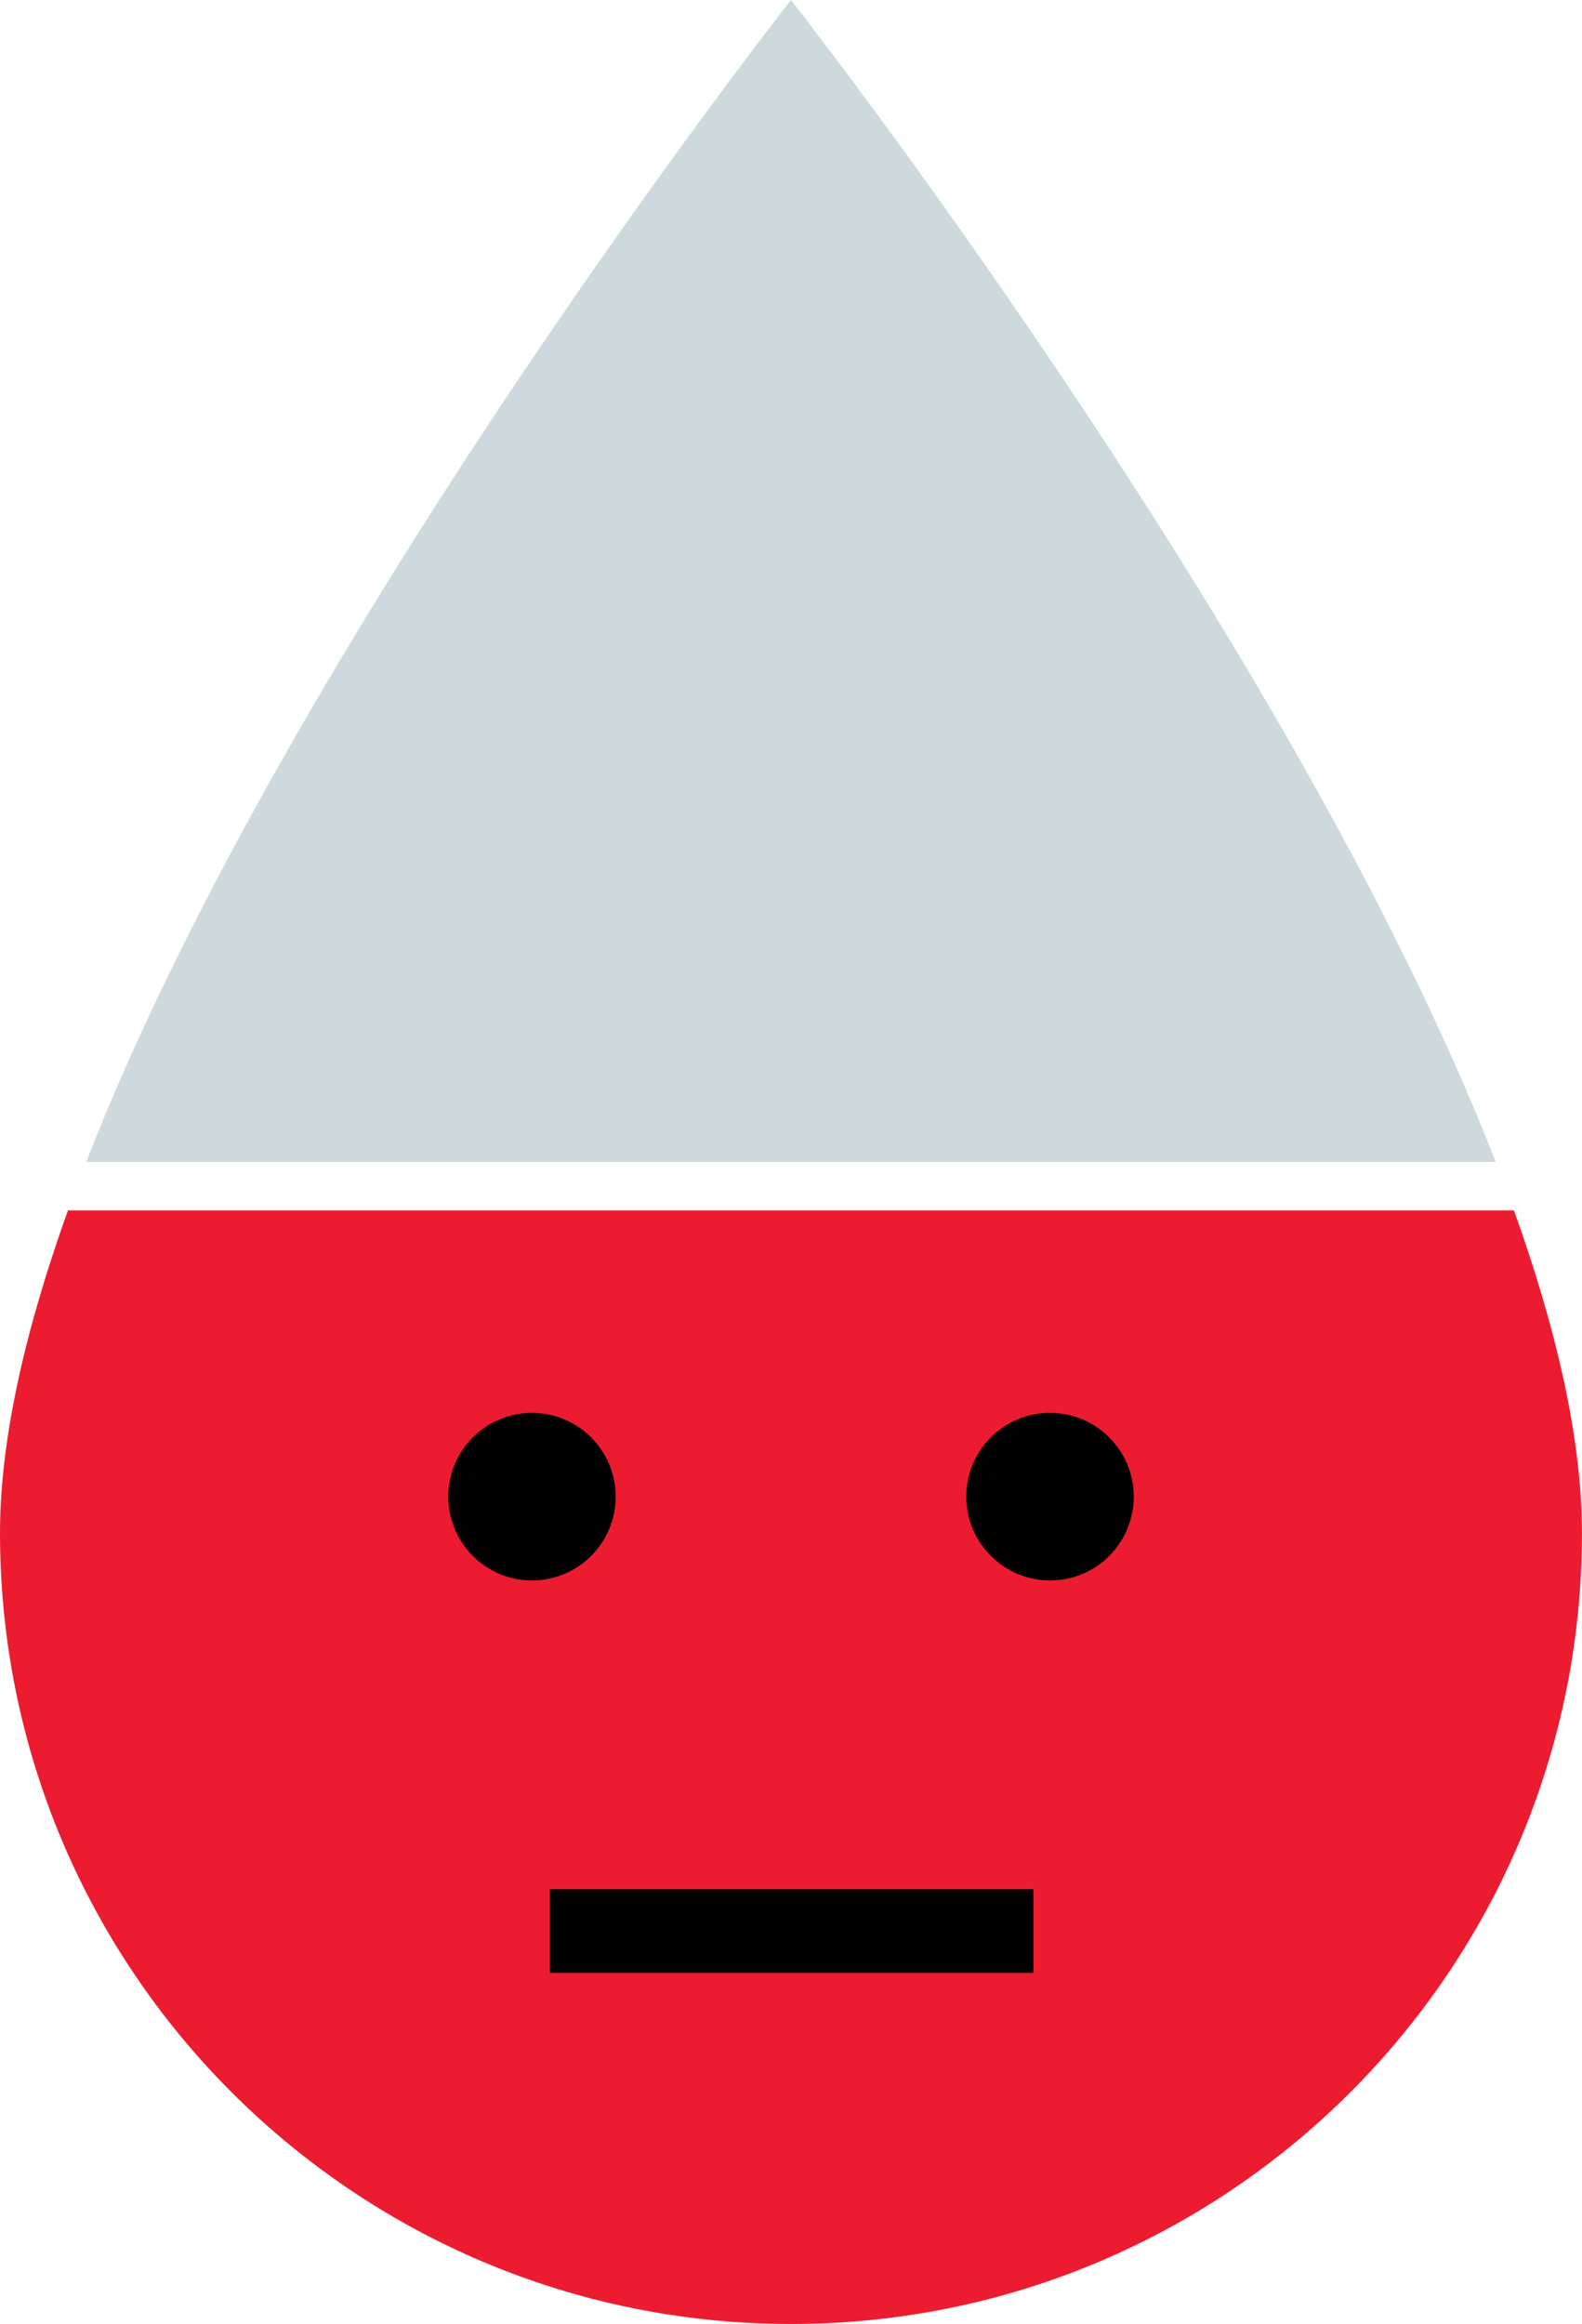
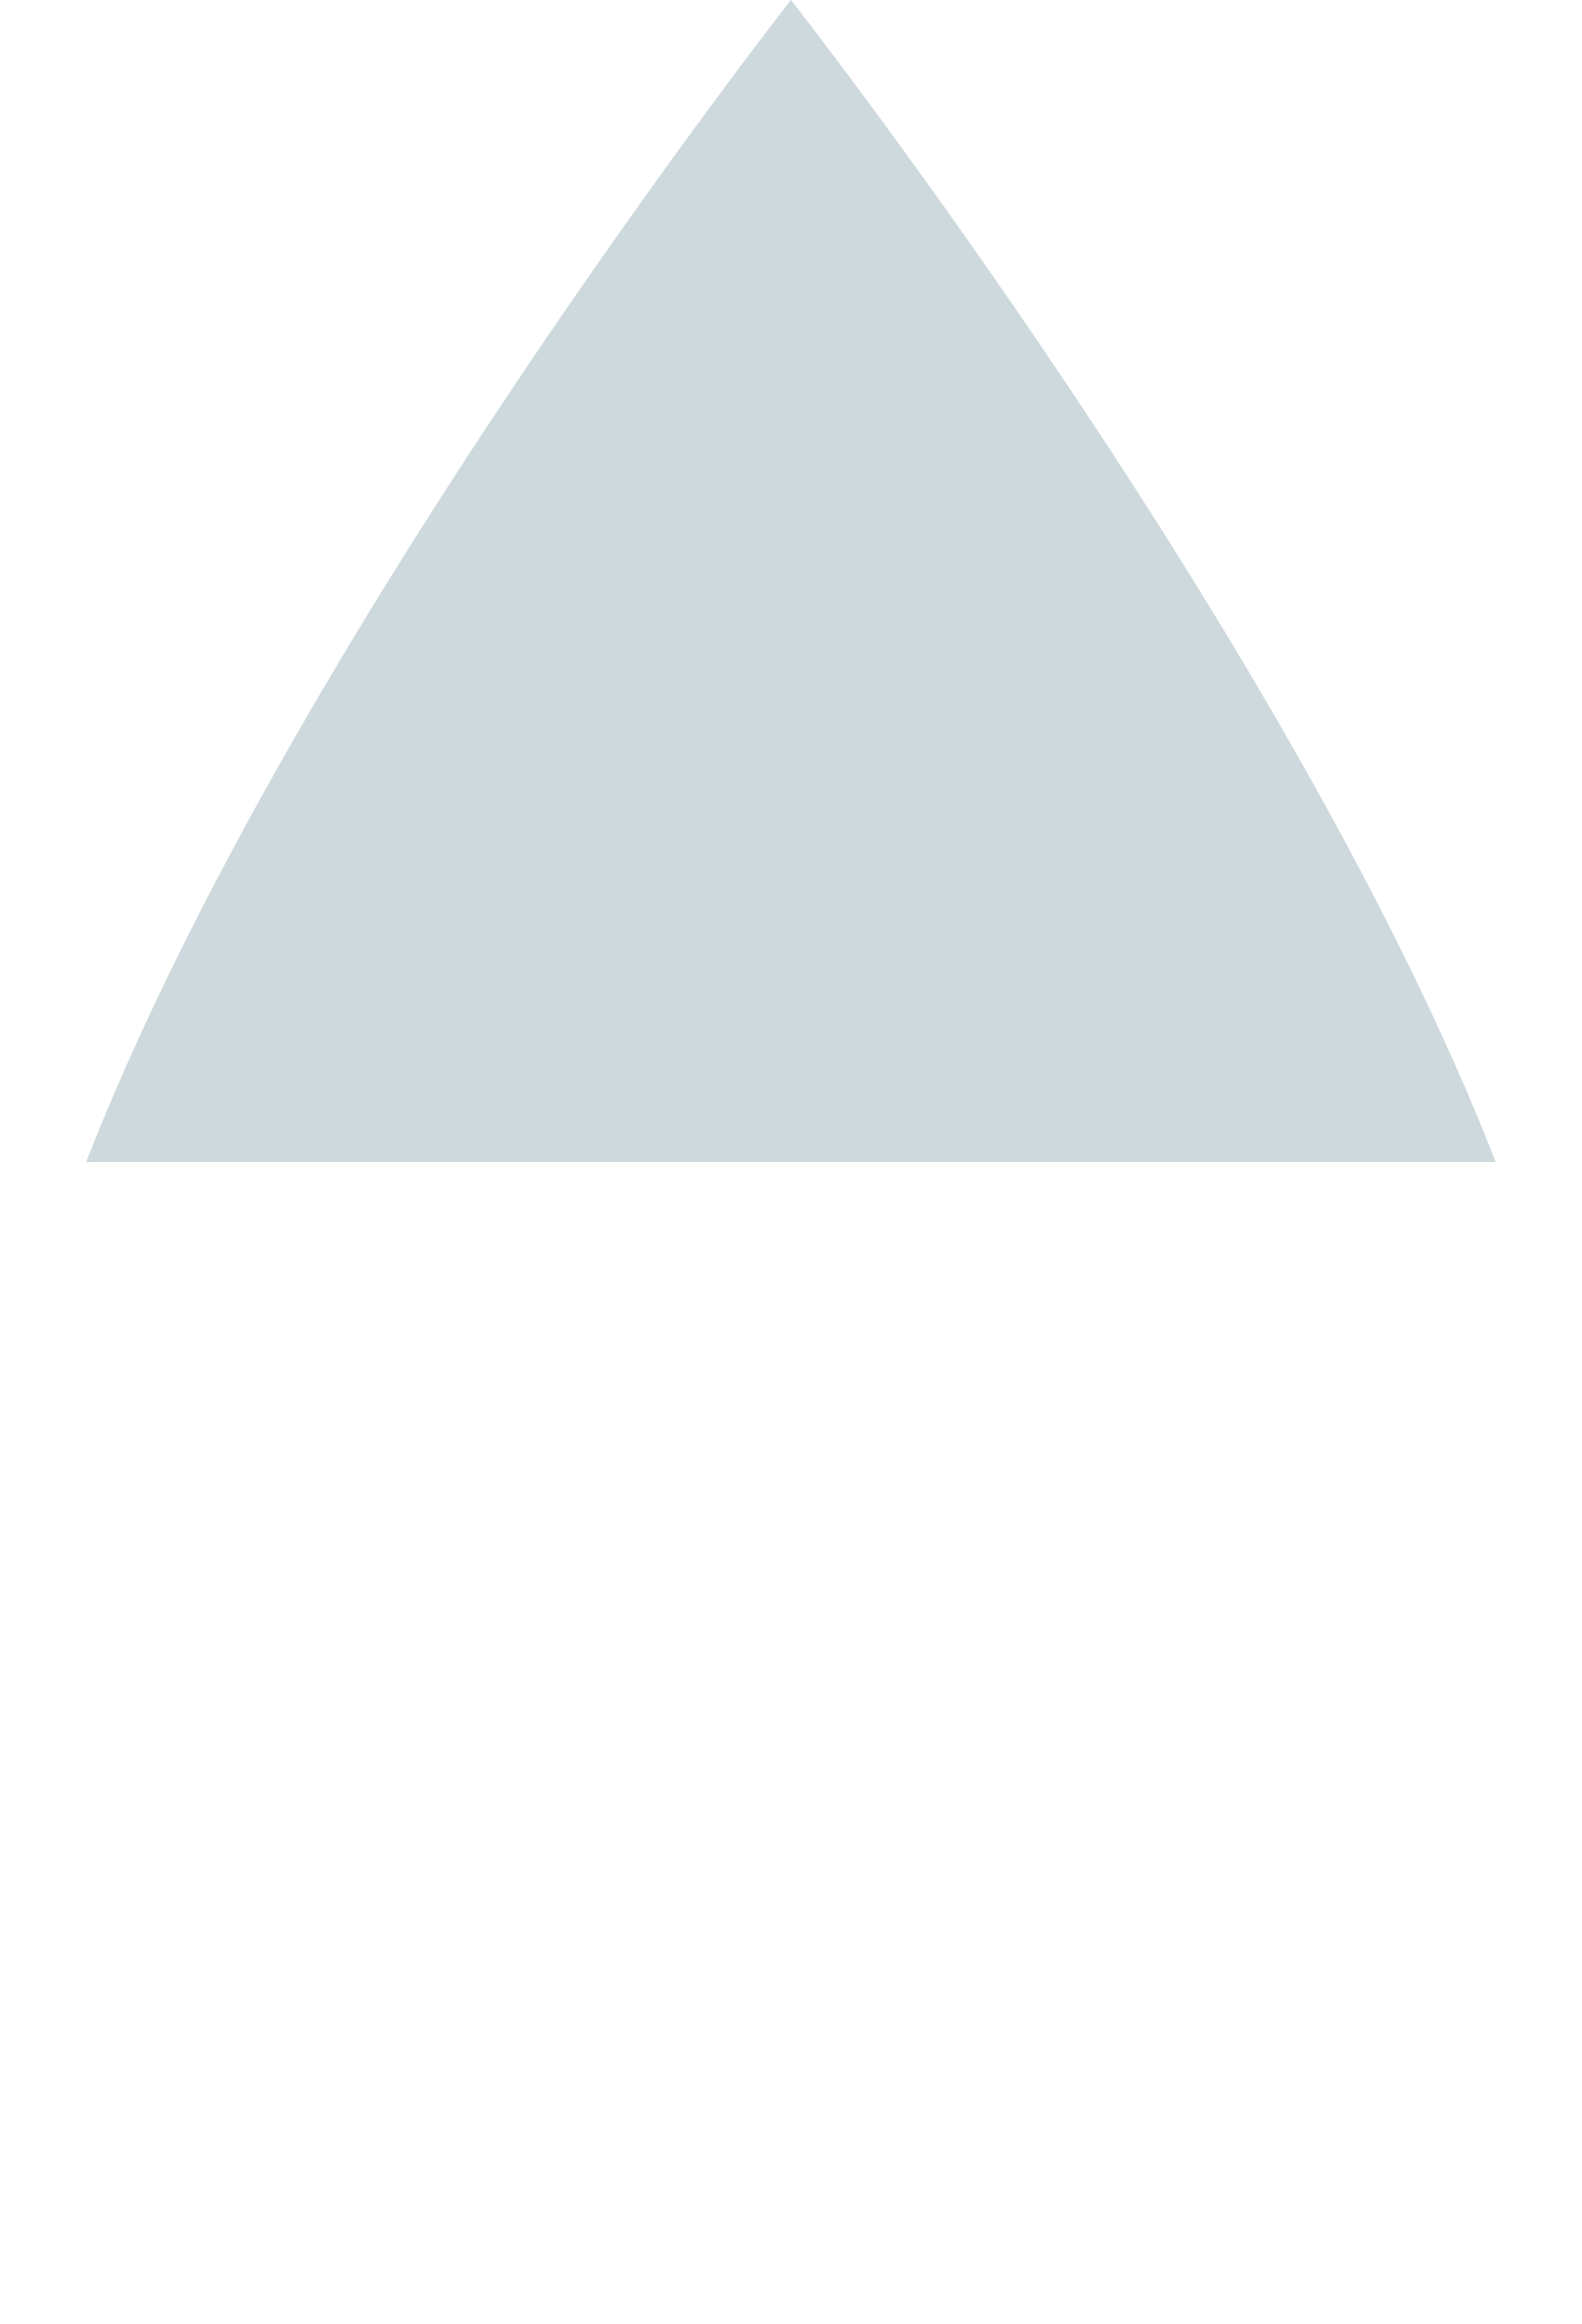
<svg xmlns="http://www.w3.org/2000/svg" version="1.1" id="Vrstva_1" x="0px" y="0px" width="32.68px" height="48px" viewBox="0 0 32.68 48" enable-background="new 0 0 32.68 48" xml:space="preserve">
  <path fill="#CDD9DC" d="M16.339,0c0,0-10.328,13.146-14.559,24h29.118C26.668,13.146,16.339,0,16.339,0z" />
-   <path fill="#ED1B2F" d="M31.274,25H1.404C0.535,27.422,0,29.704,0,31.662C0,40.686,7.314,48,16.339,48  c9.025,0,16.34-7.313,16.34-16.338C32.678,29.704,32.143,27.422,31.274,25z" />
-   <path d="M12.718,30.912c0-0.955-0.773-1.73-1.729-1.73c-0.955,0-1.729,0.775-1.729,1.73c0,0.225,0.044,0.439,0.122,0.636  c0.253,0.642,0.877,1.095,1.607,1.095c0.475,0,0.904-0.191,1.217-0.502C12.522,31.828,12.718,31.393,12.718,30.912z M21.69,29.182  c-0.955,0-1.729,0.775-1.729,1.73c0,0.48,0.196,0.916,0.514,1.229c0.313,0.311,0.741,0.502,1.217,0.502  c0.73,0,1.354-0.453,1.607-1.095c0.077-0.196,0.121-0.411,0.121-0.636C23.42,29.957,22.647,29.182,21.69,29.182z M11.36,40.75h9.987  v-1.729H11.36V40.75z" />
</svg>